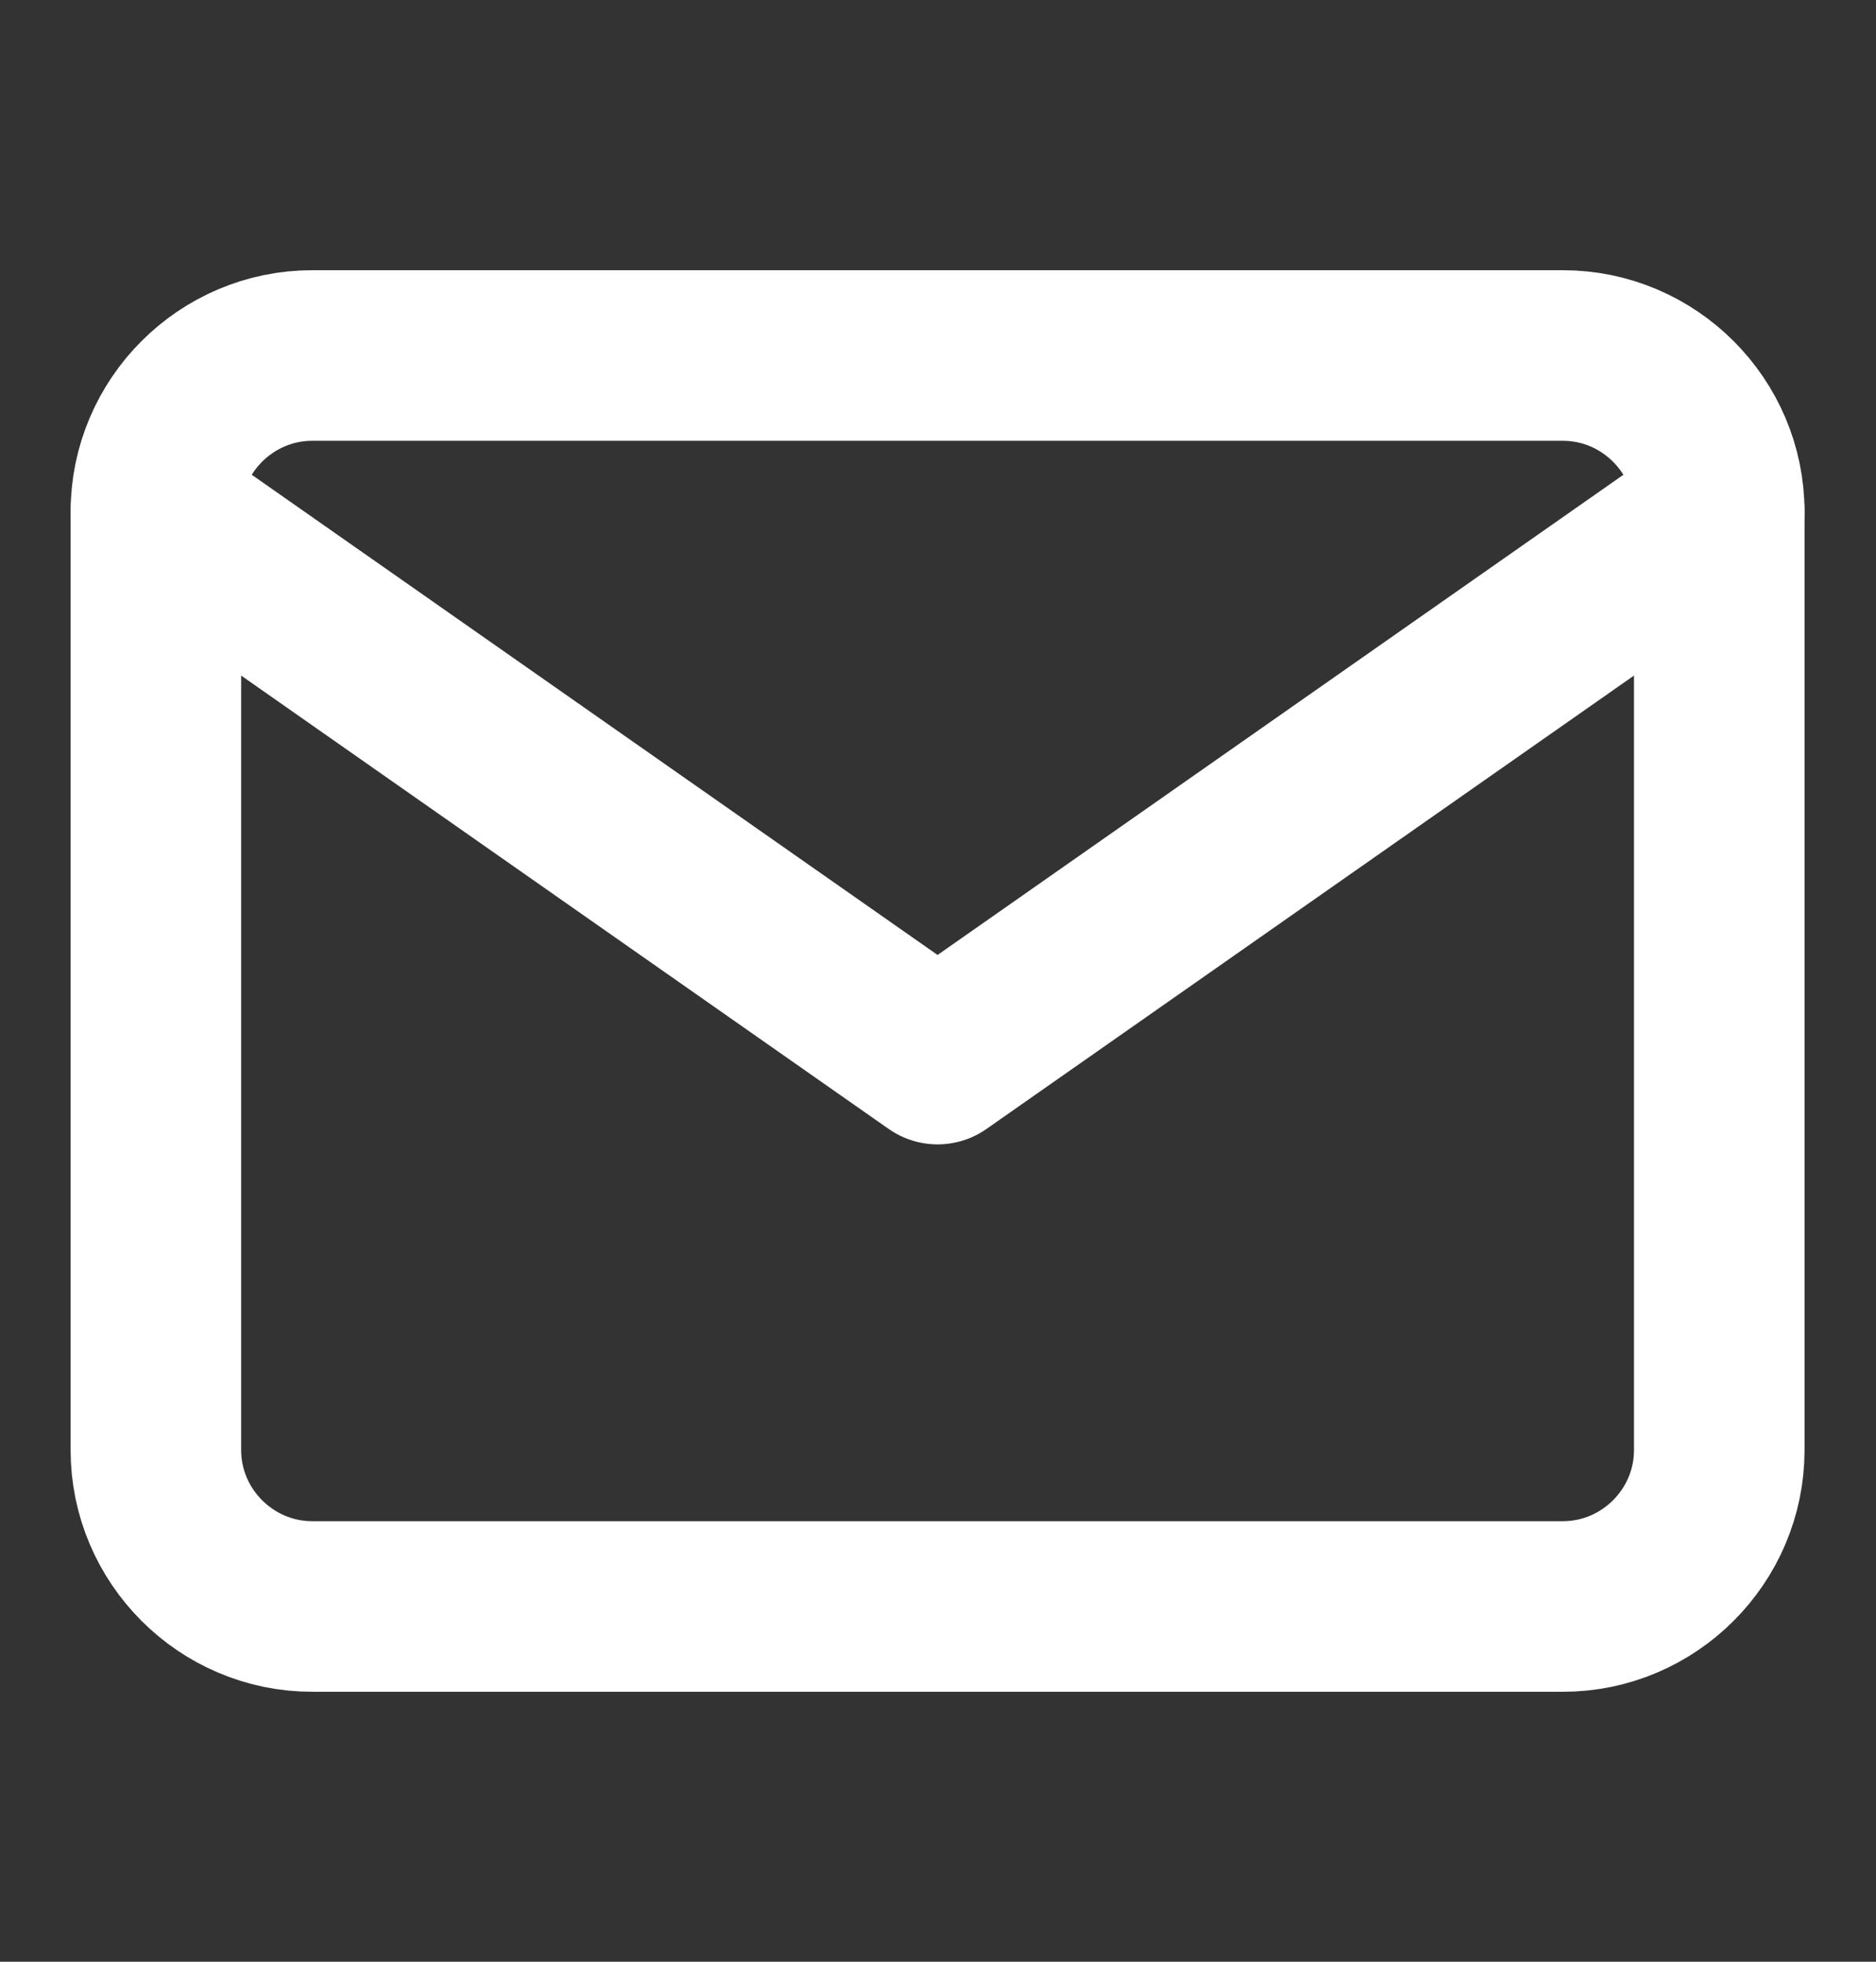
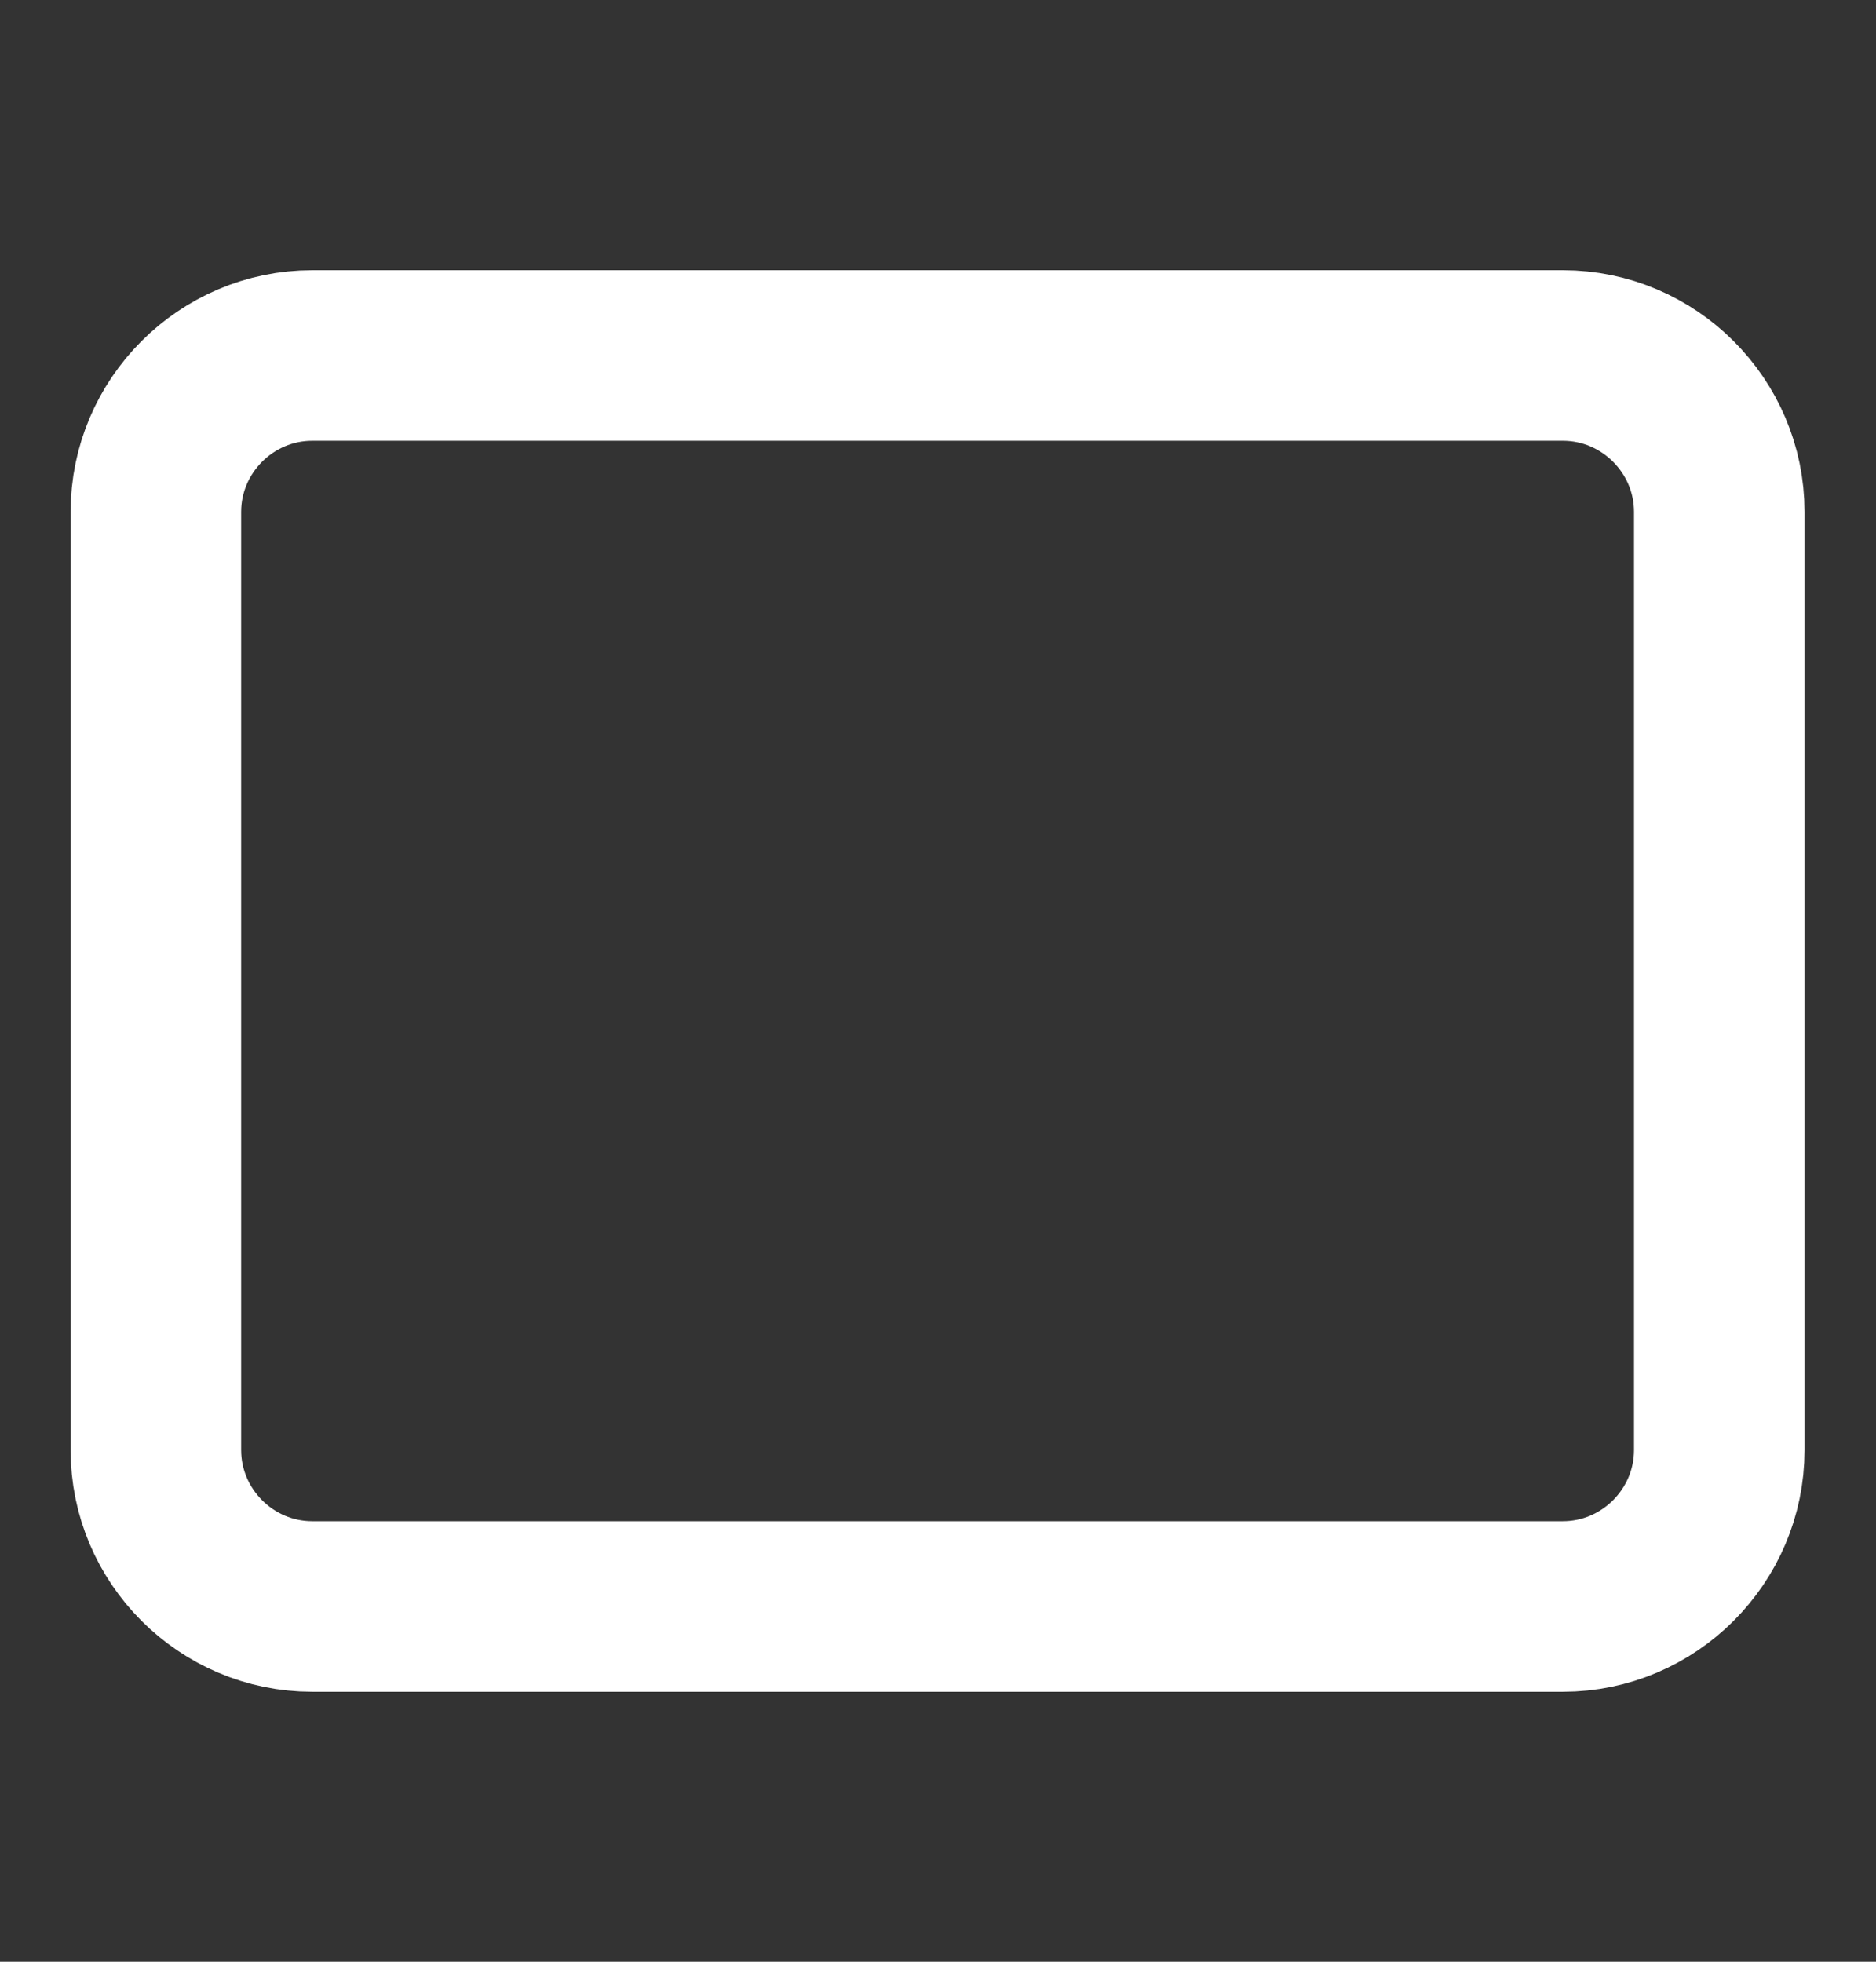
<svg xmlns="http://www.w3.org/2000/svg" width="22" height="23" viewBox="0 0 22 23" fill="none">
  <rect x="0" y="0" width="22" height="23" fill="#333333" stroke="none" />
  <path d="M3.661 4.168H18.328C19.337 4.168 20.162 4.993 20.162 6.001V17.001C20.162 18.01 19.337 18.835 18.328 18.835H3.661C2.653 18.835 1.828 18.01 1.828 17.001V6.001C1.828 4.993 2.653 4.168 3.661 4.168Z" stroke="white" stroke-width="2" stroke-linecap="round" stroke-linejoin="round" />
-   <path d="M20.162 6L10.995 12.417L1.828 6" stroke="white" stroke-width="2" stroke-linecap="round" stroke-linejoin="round" />
</svg>